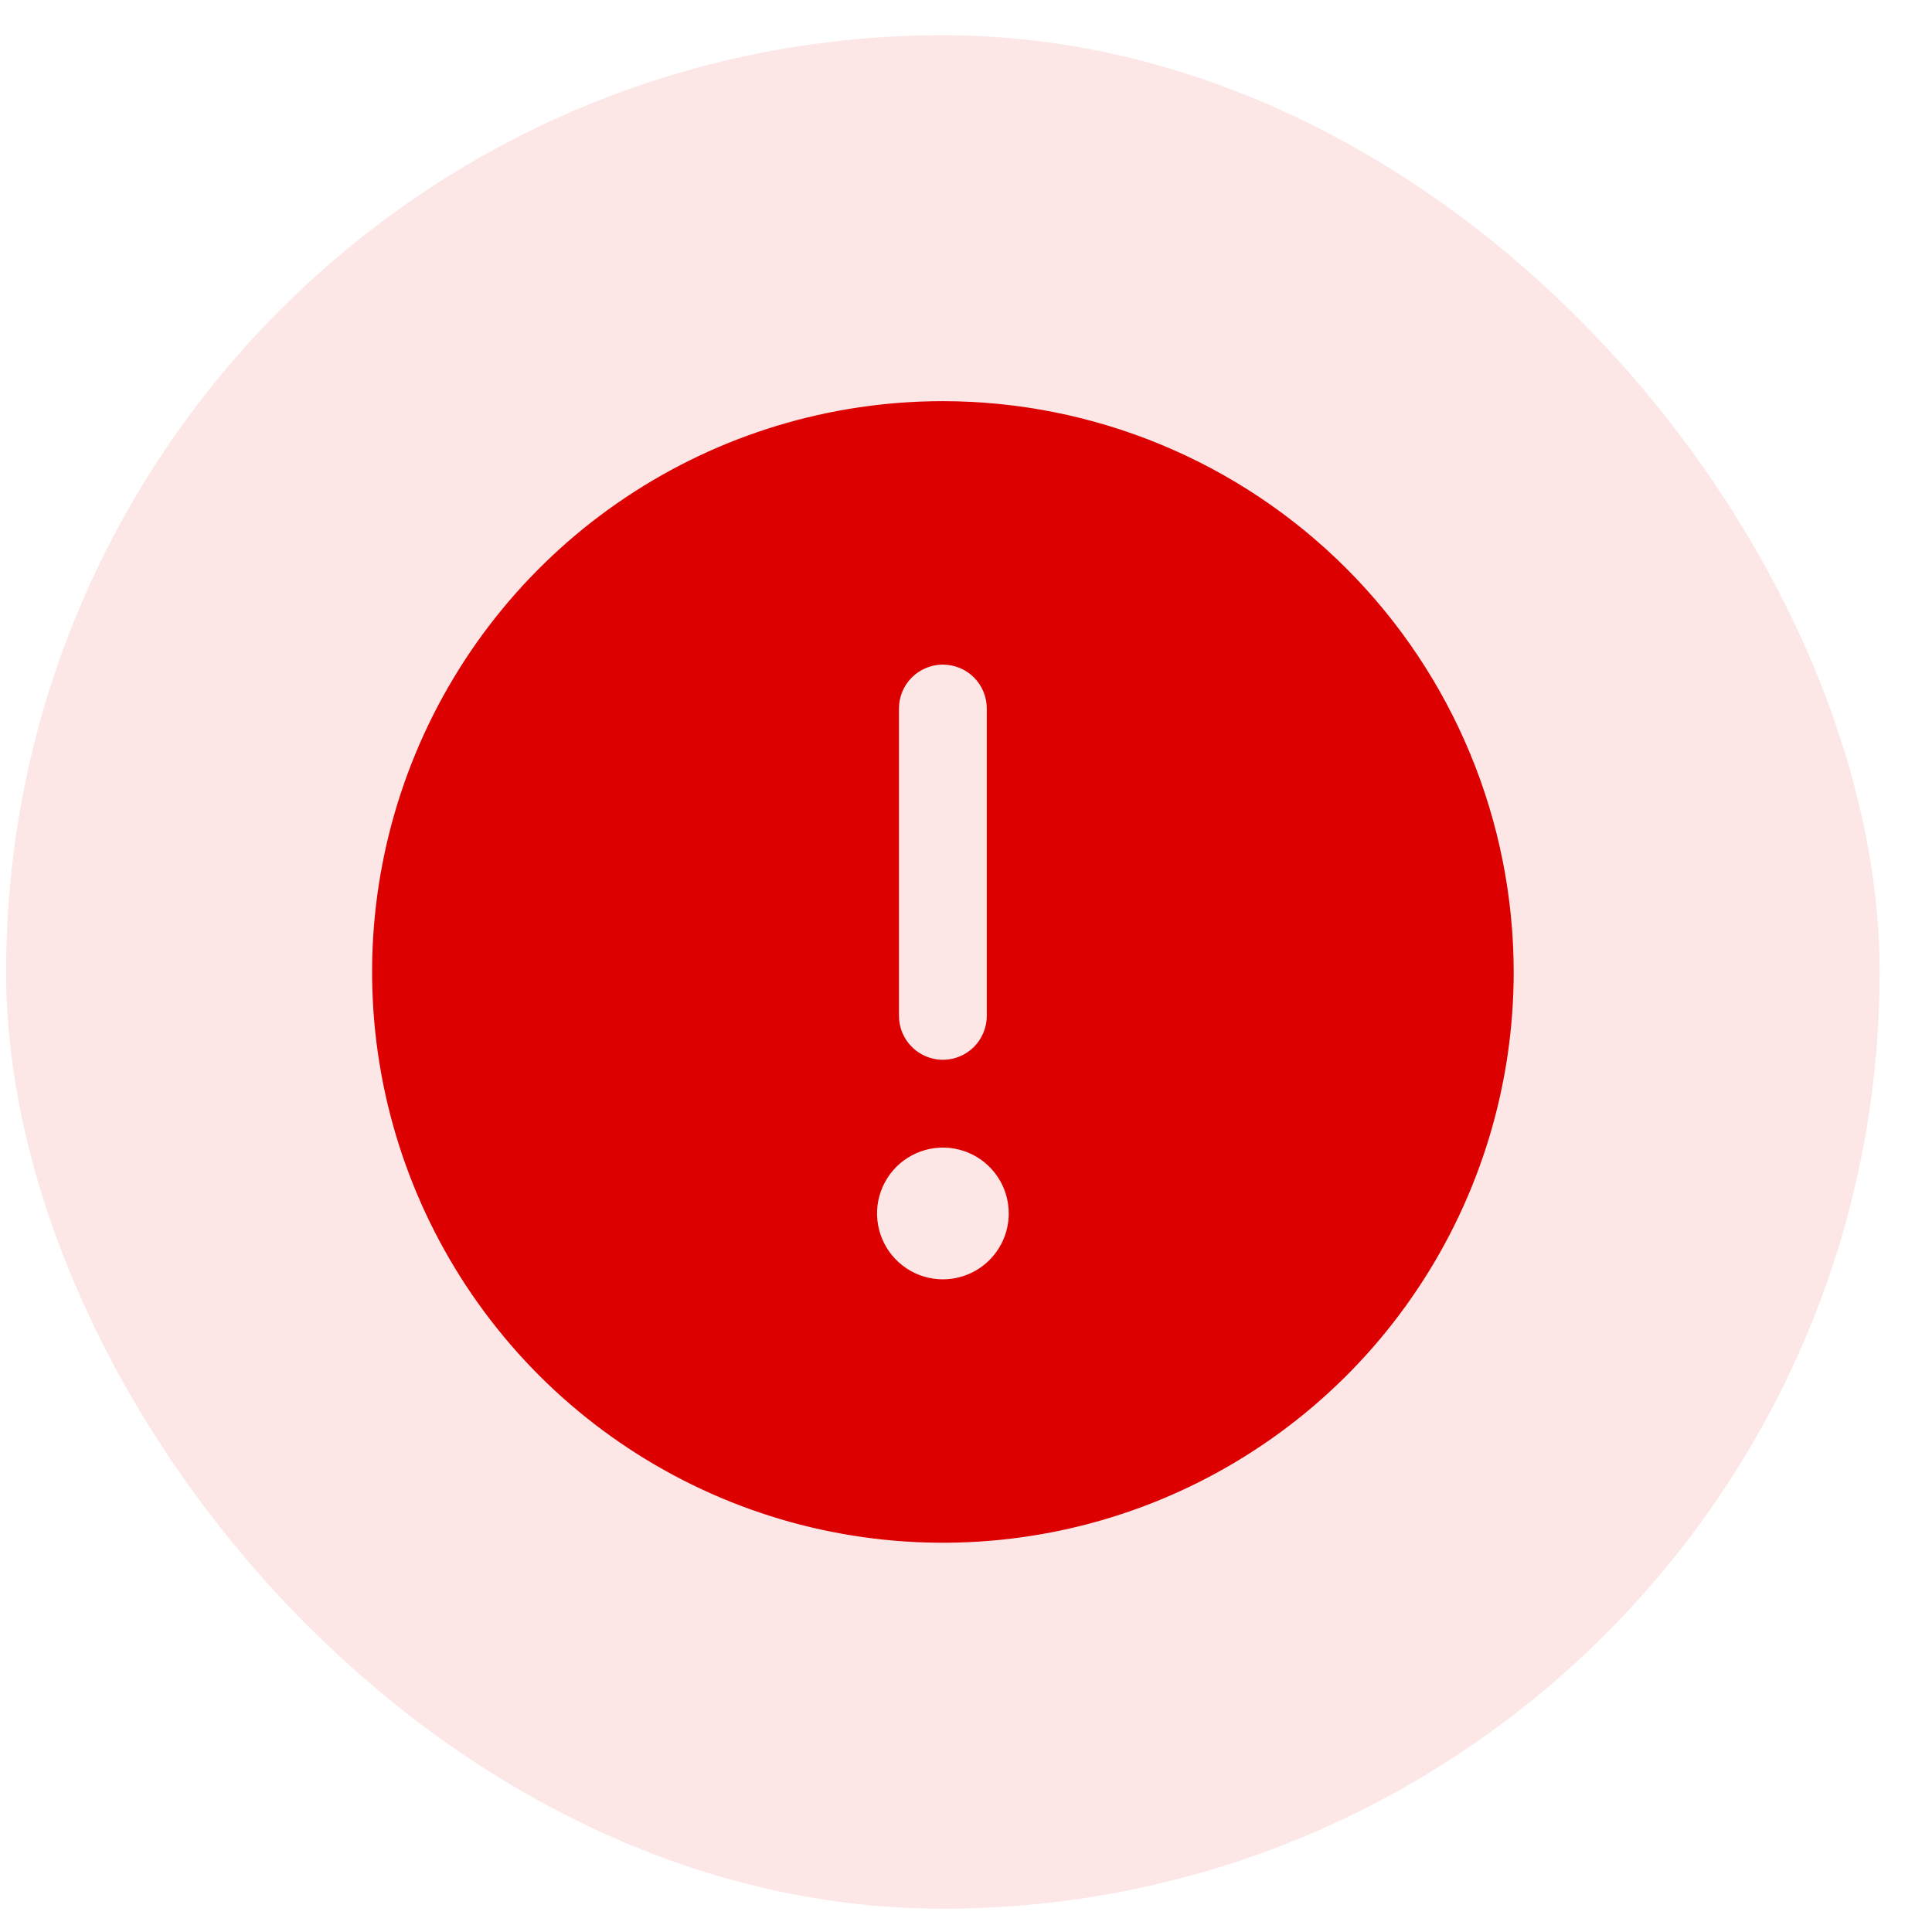
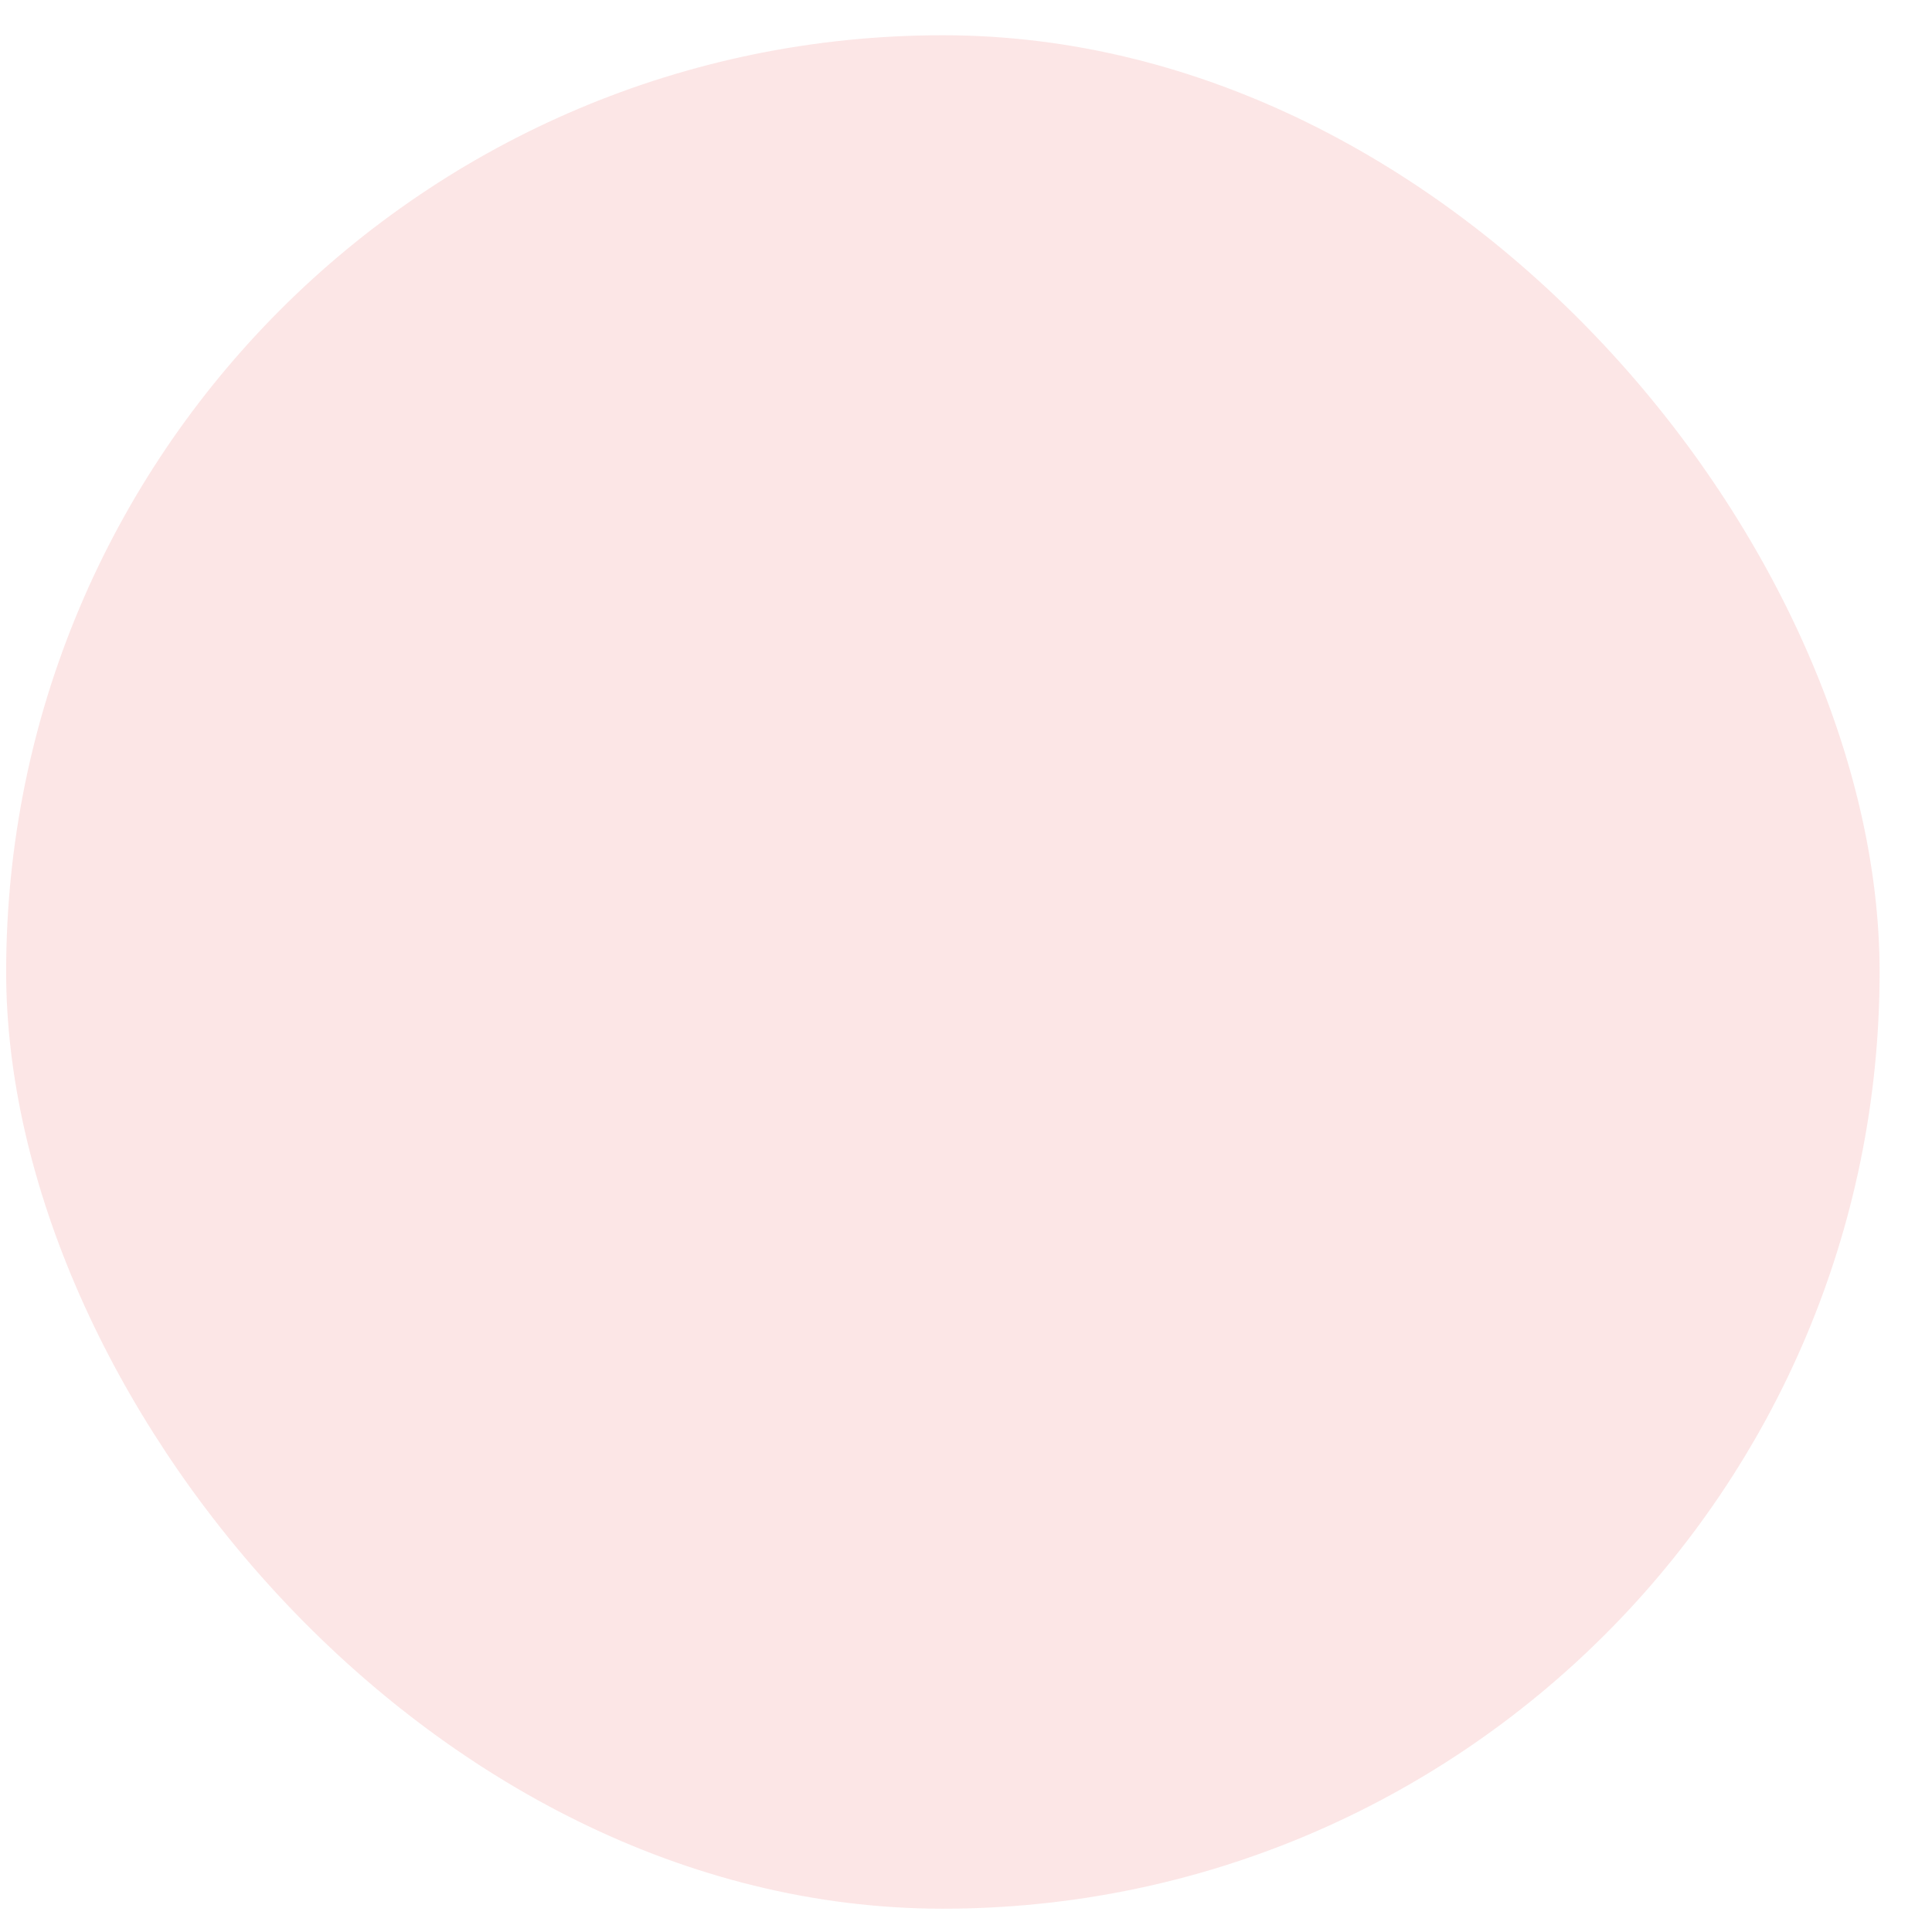
<svg xmlns="http://www.w3.org/2000/svg" width="33" height="33" viewBox="0 0 33 33" fill="none">
  <rect x="0.105" y="0.602" width="32" height="32" rx="16" fill="#DC0000" fill-opacity="0.1" />
-   <path d="M16.105 6.852C14.177 6.852 12.292 7.423 10.689 8.495C9.085 9.566 7.836 11.089 7.098 12.87C6.36 14.652 6.167 16.612 6.543 18.504C6.919 20.395 7.848 22.132 9.211 23.496C10.575 24.859 12.312 25.788 14.203 26.164C16.095 26.54 18.055 26.347 19.837 25.609C21.618 24.871 23.141 23.622 24.212 22.018C25.284 20.415 25.855 18.53 25.855 16.602C25.853 14.017 24.825 11.538 22.997 9.71C21.169 7.882 18.691 6.854 16.105 6.852ZM15.355 12.102C15.355 11.903 15.434 11.712 15.575 11.571C15.716 11.431 15.907 11.352 16.105 11.352C16.304 11.352 16.495 11.431 16.636 11.571C16.776 11.712 16.855 11.903 16.855 12.102V17.352C16.855 17.55 16.776 17.741 16.636 17.882C16.495 18.023 16.304 18.102 16.105 18.102C15.907 18.102 15.716 18.023 15.575 17.882C15.434 17.741 15.355 17.55 15.355 17.352V12.102ZM16.105 21.852C15.883 21.852 15.665 21.786 15.48 21.662C15.296 21.538 15.151 21.363 15.066 21.157C14.981 20.951 14.959 20.725 15.002 20.507C15.046 20.289 15.153 20.088 15.31 19.931C15.467 19.774 15.668 19.667 15.886 19.623C16.104 19.58 16.33 19.602 16.536 19.687C16.742 19.772 16.917 19.916 17.041 20.102C17.165 20.287 17.23 20.504 17.23 20.727C17.23 21.025 17.112 21.311 16.901 21.522C16.69 21.733 16.404 21.852 16.105 21.852Z" fill="#DC0000" />
</svg>